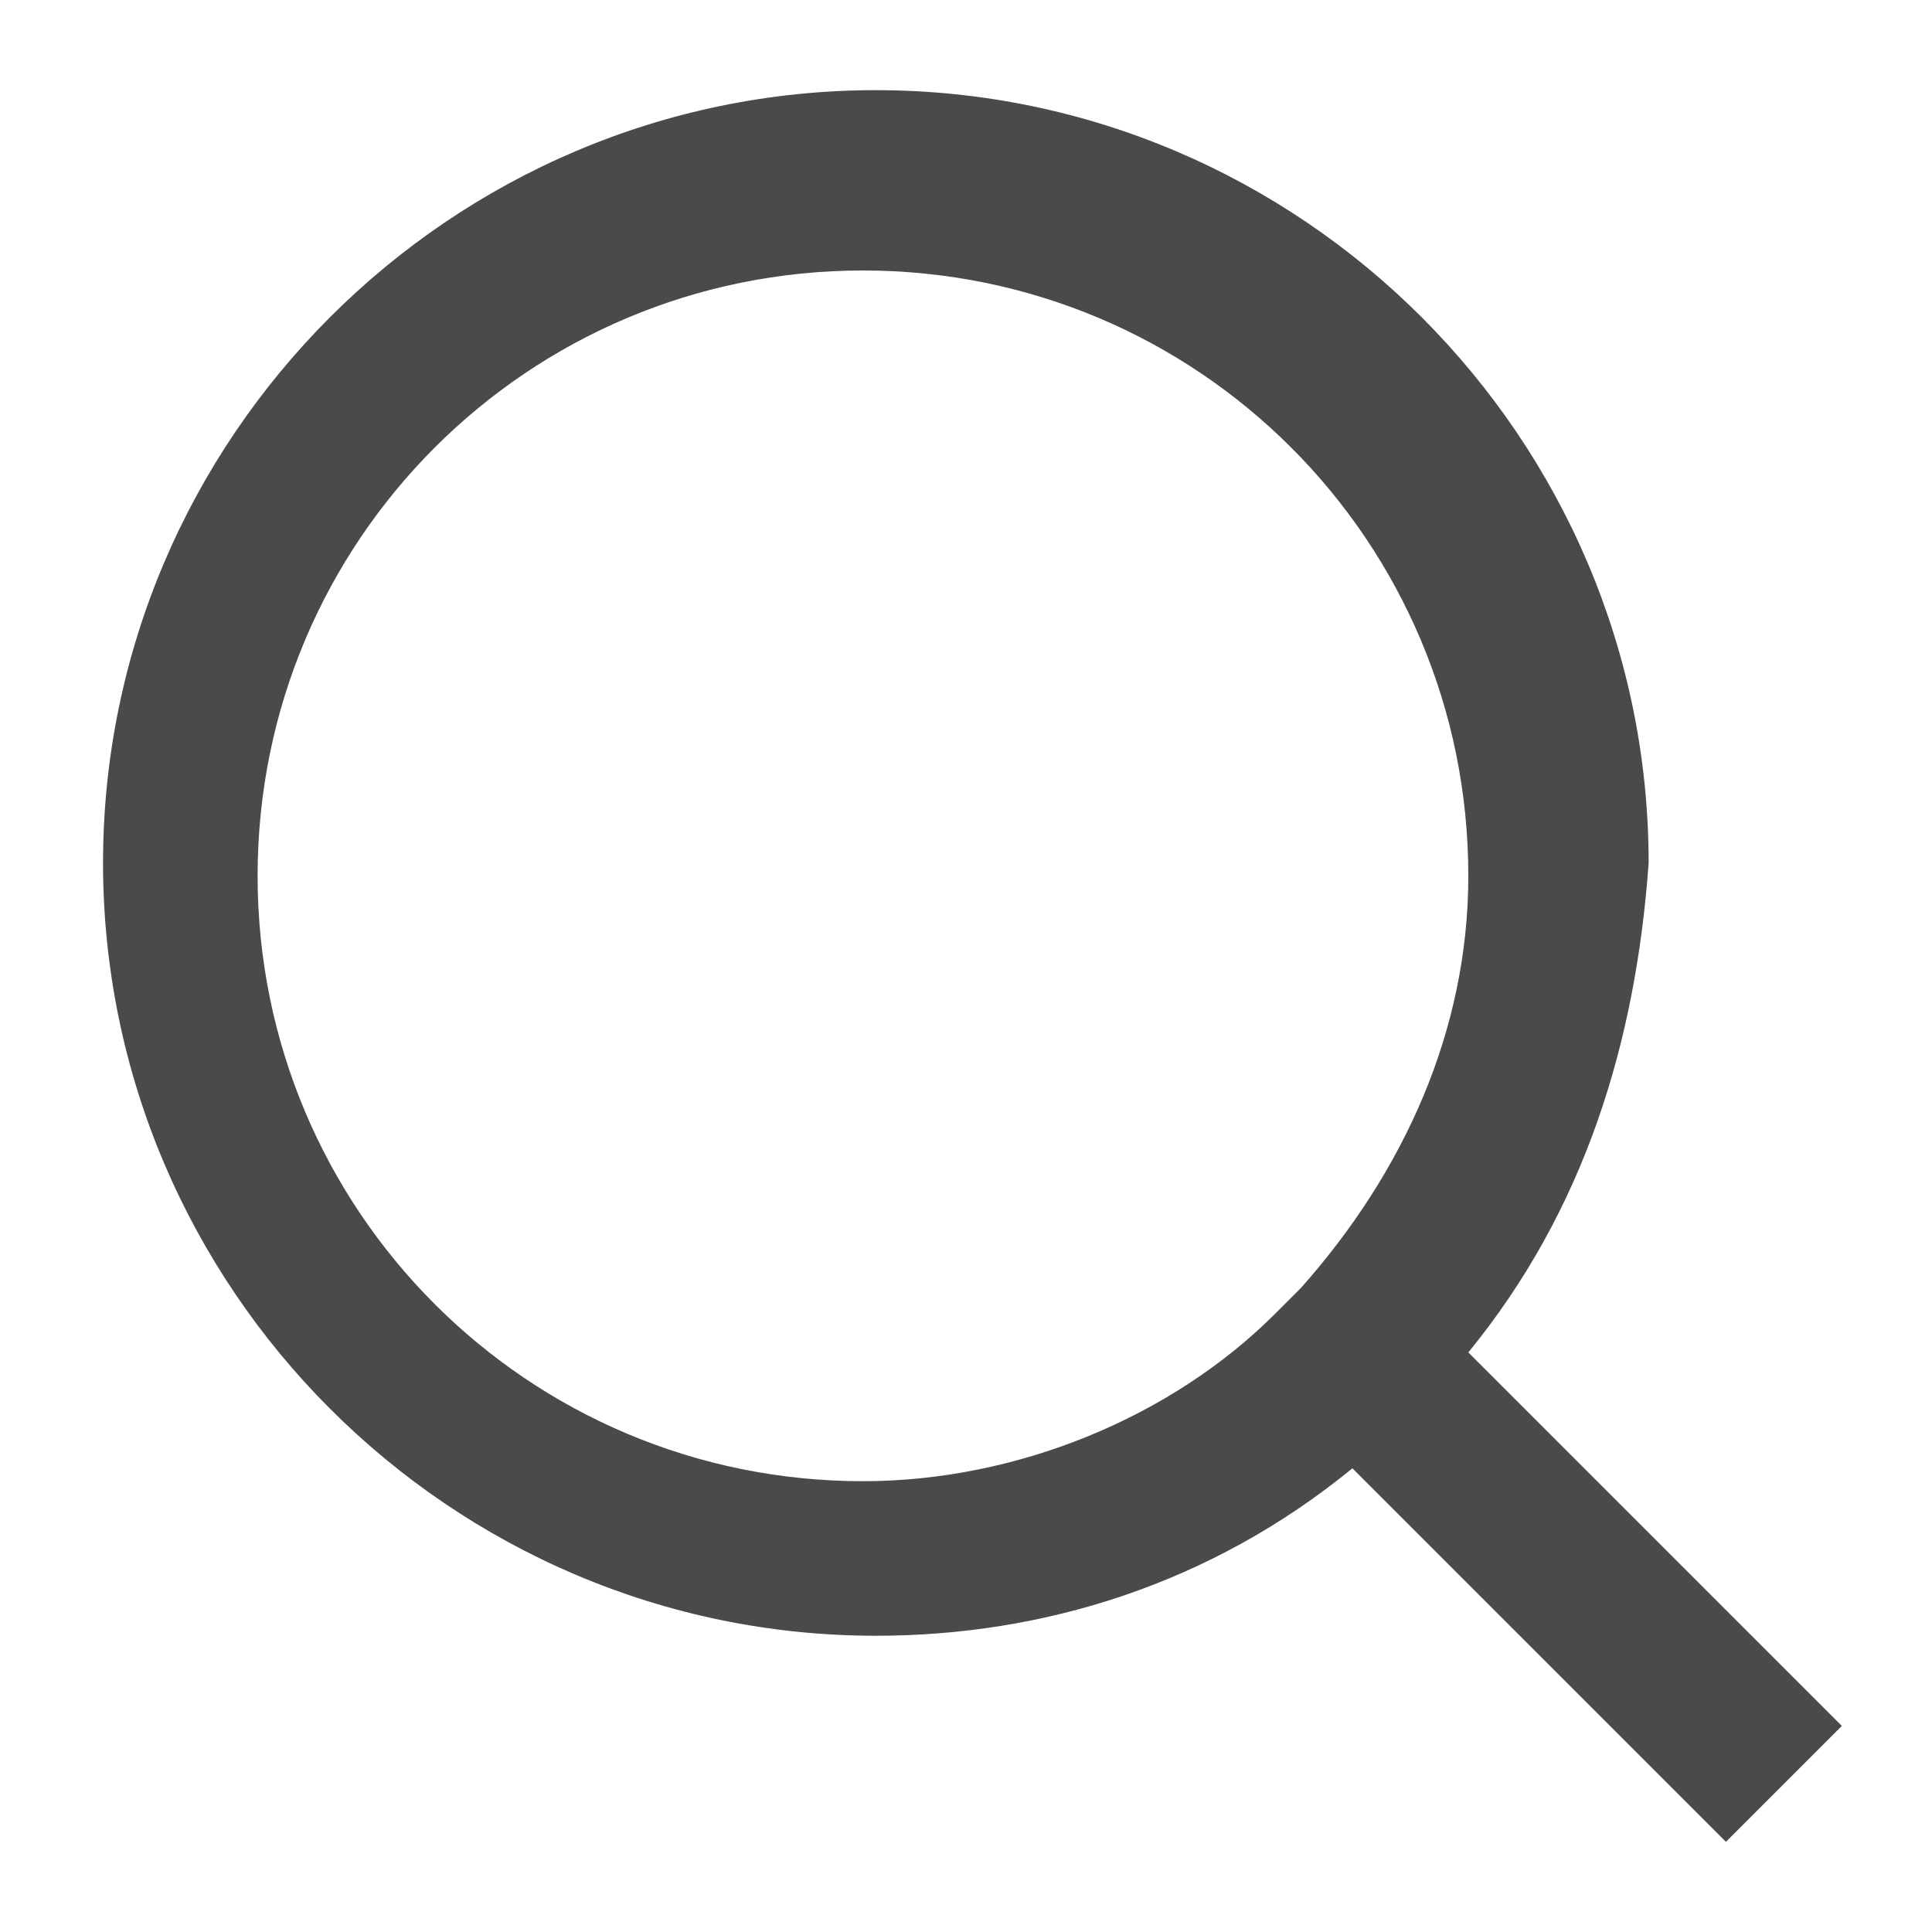
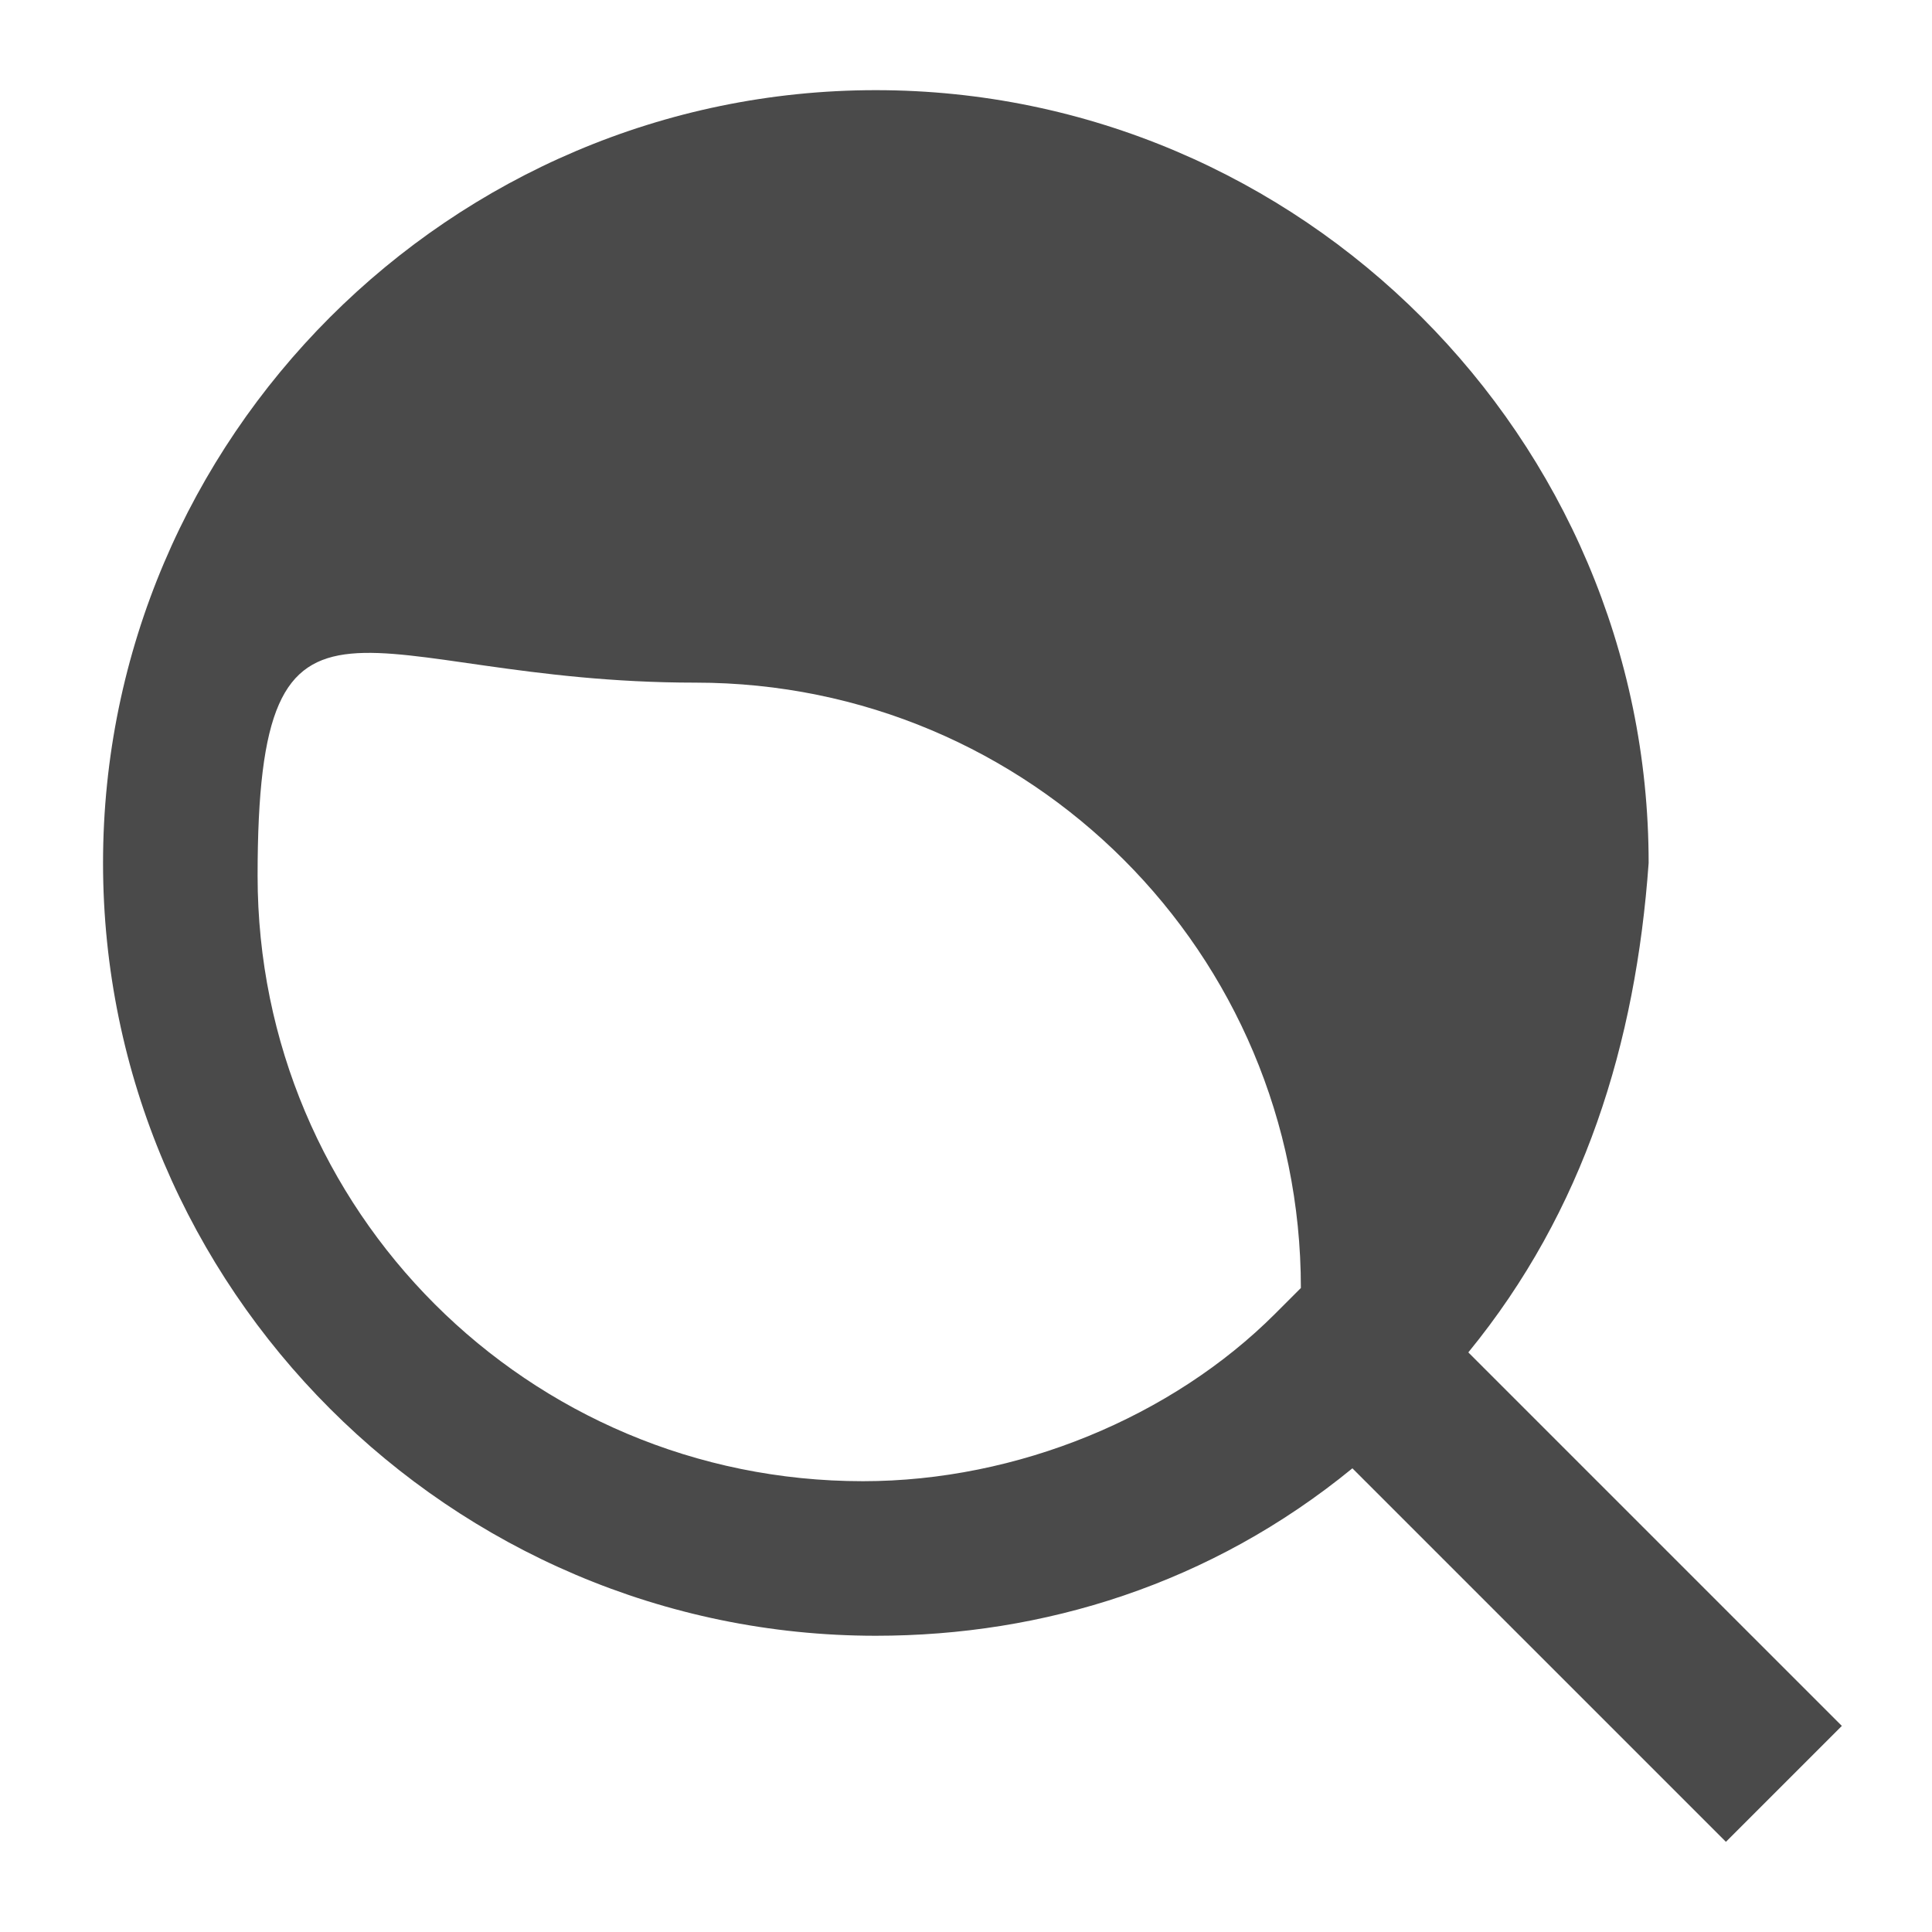
<svg xmlns="http://www.w3.org/2000/svg" version="1.1" id="Layer_1" x="0px" y="0px" viewBox="0 0 15 15" style="enable-background:new 0 0 15 15;" xml:space="preserve">
  <style type="text/css">
	.st0{fill:#4A4A4A;}
</style>
-   <path class="st0" d="M11.4,10.5l2.9,2.9l-0.9,0.9l-2.9-2.9c-1.1,0.9-2.4,1.3-3.7,1.3c-3.3,0-6-2.7-6-6s2.7-6,6-6s6,2.7,6,6  C12.7,8.1,12.3,9.4,11.4,10.5z M10.1,10c0.8-0.9,1.3-2,1.3-3.2c0-2.6-2.1-4.7-4.7-4.7S2,4.2,2,6.8s2.1,4.7,4.7,4.7  c1.2,0,2.4-0.5,3.2-1.3L10.1,10z" />
+   <path class="st0" d="M11.4,10.5l2.9,2.9l-0.9,0.9l-2.9-2.9c-1.1,0.9-2.4,1.3-3.7,1.3c-3.3,0-6-2.7-6-6s2.7-6,6-6s6,2.7,6,6  C12.7,8.1,12.3,9.4,11.4,10.5z M10.1,10c0-2.6-2.1-4.7-4.7-4.7S2,4.2,2,6.8s2.1,4.7,4.7,4.7  c1.2,0,2.4-0.5,3.2-1.3L10.1,10z" />
</svg>